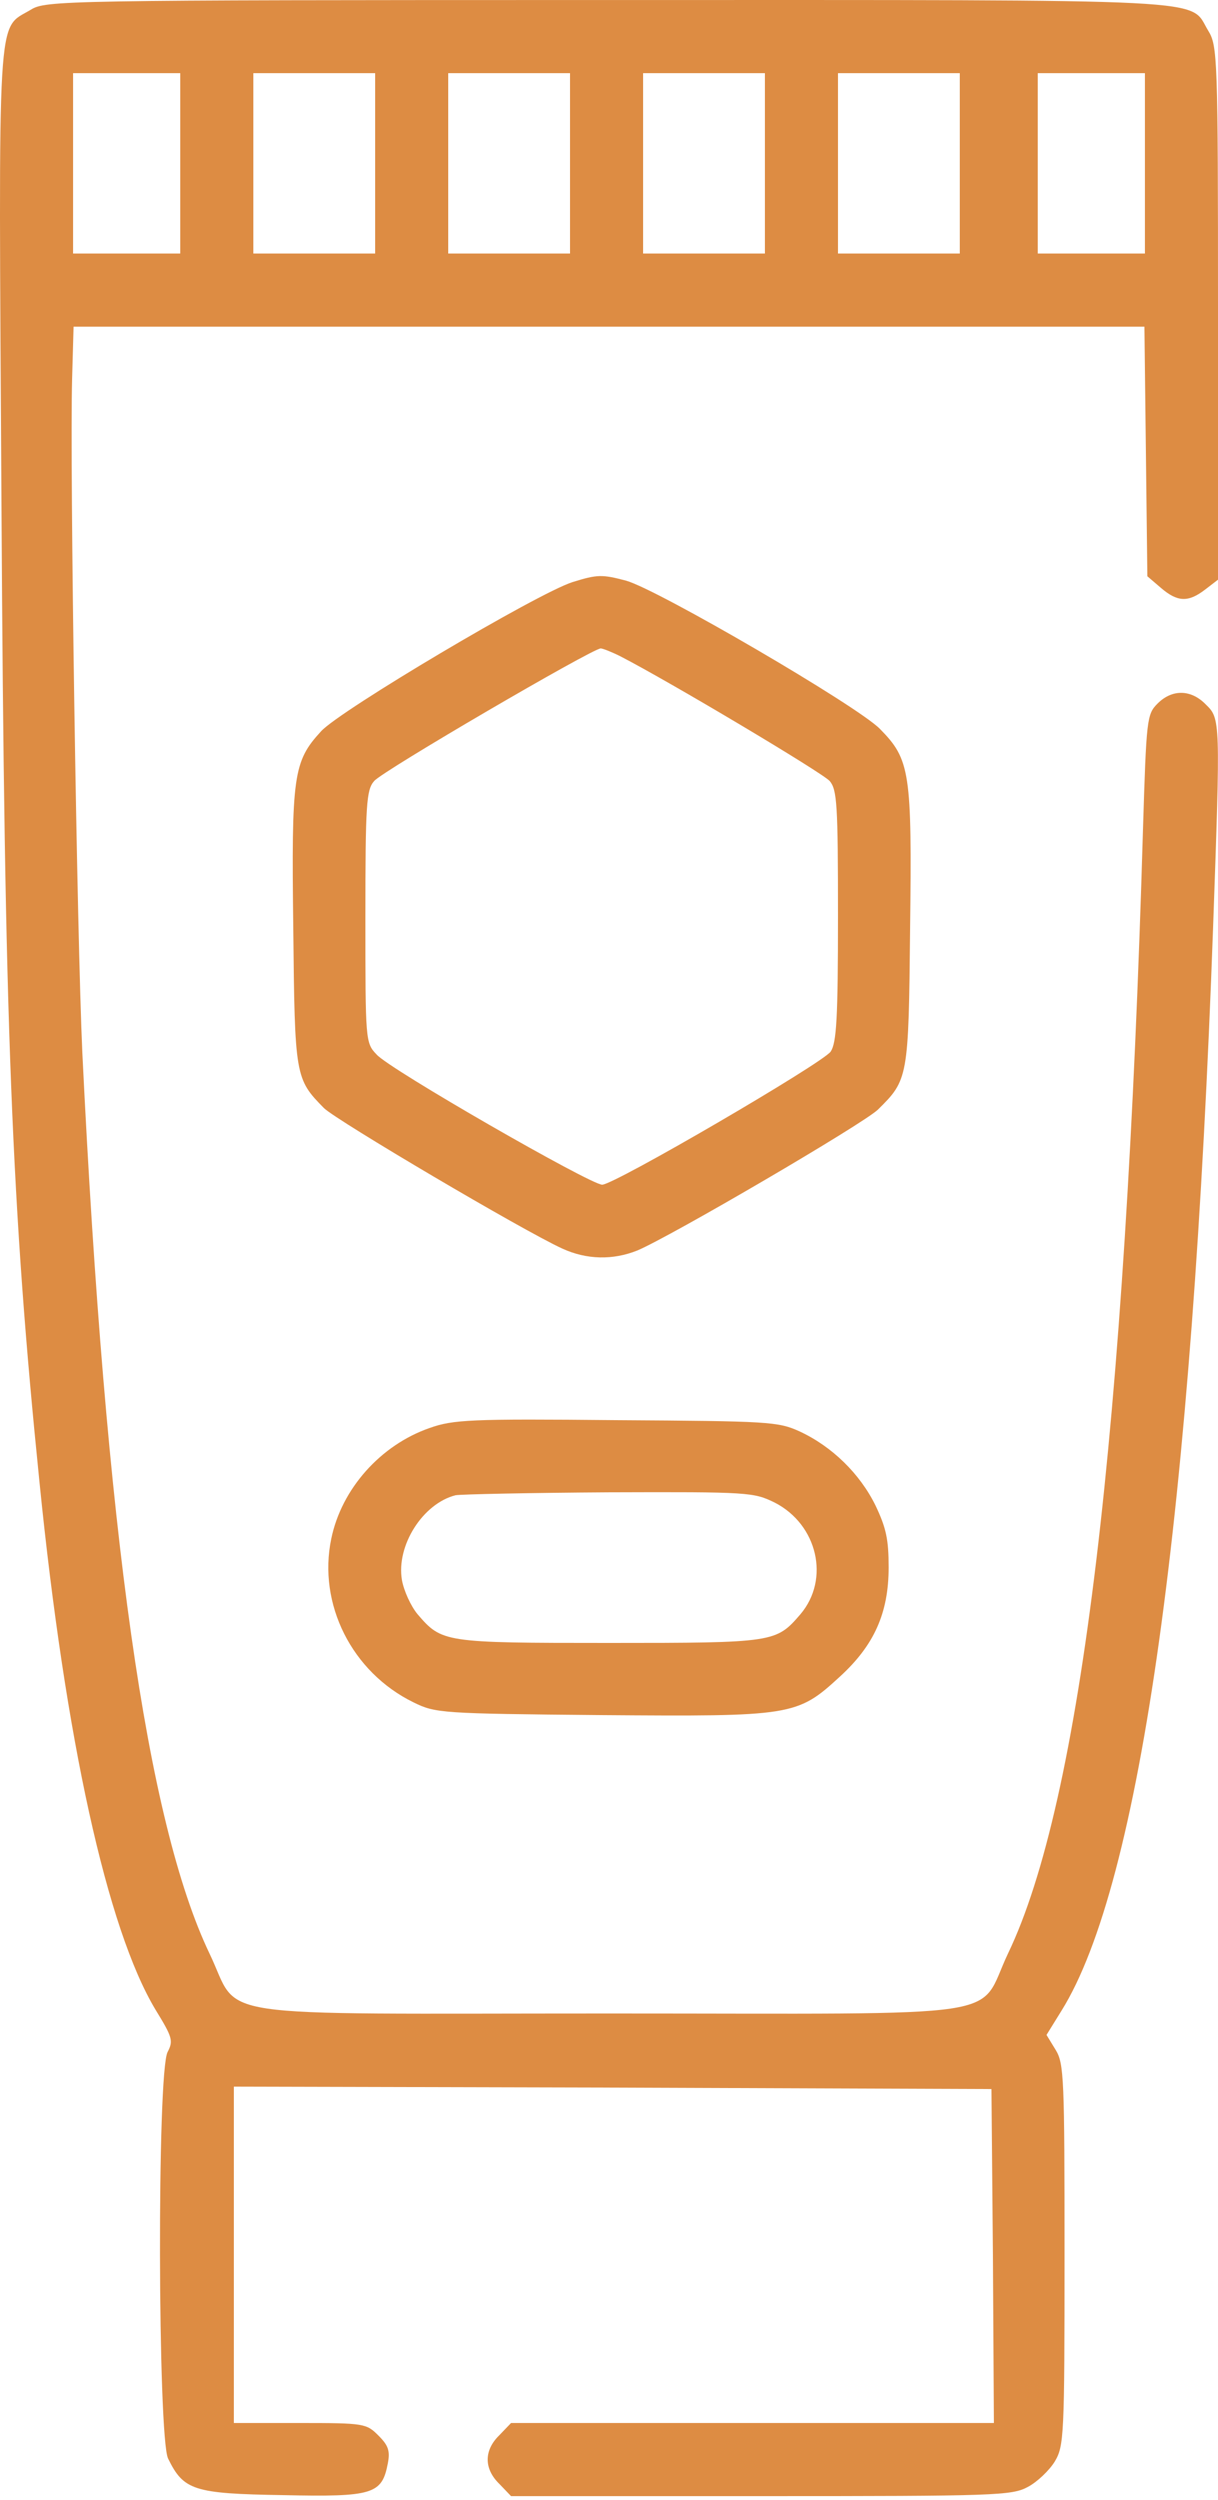
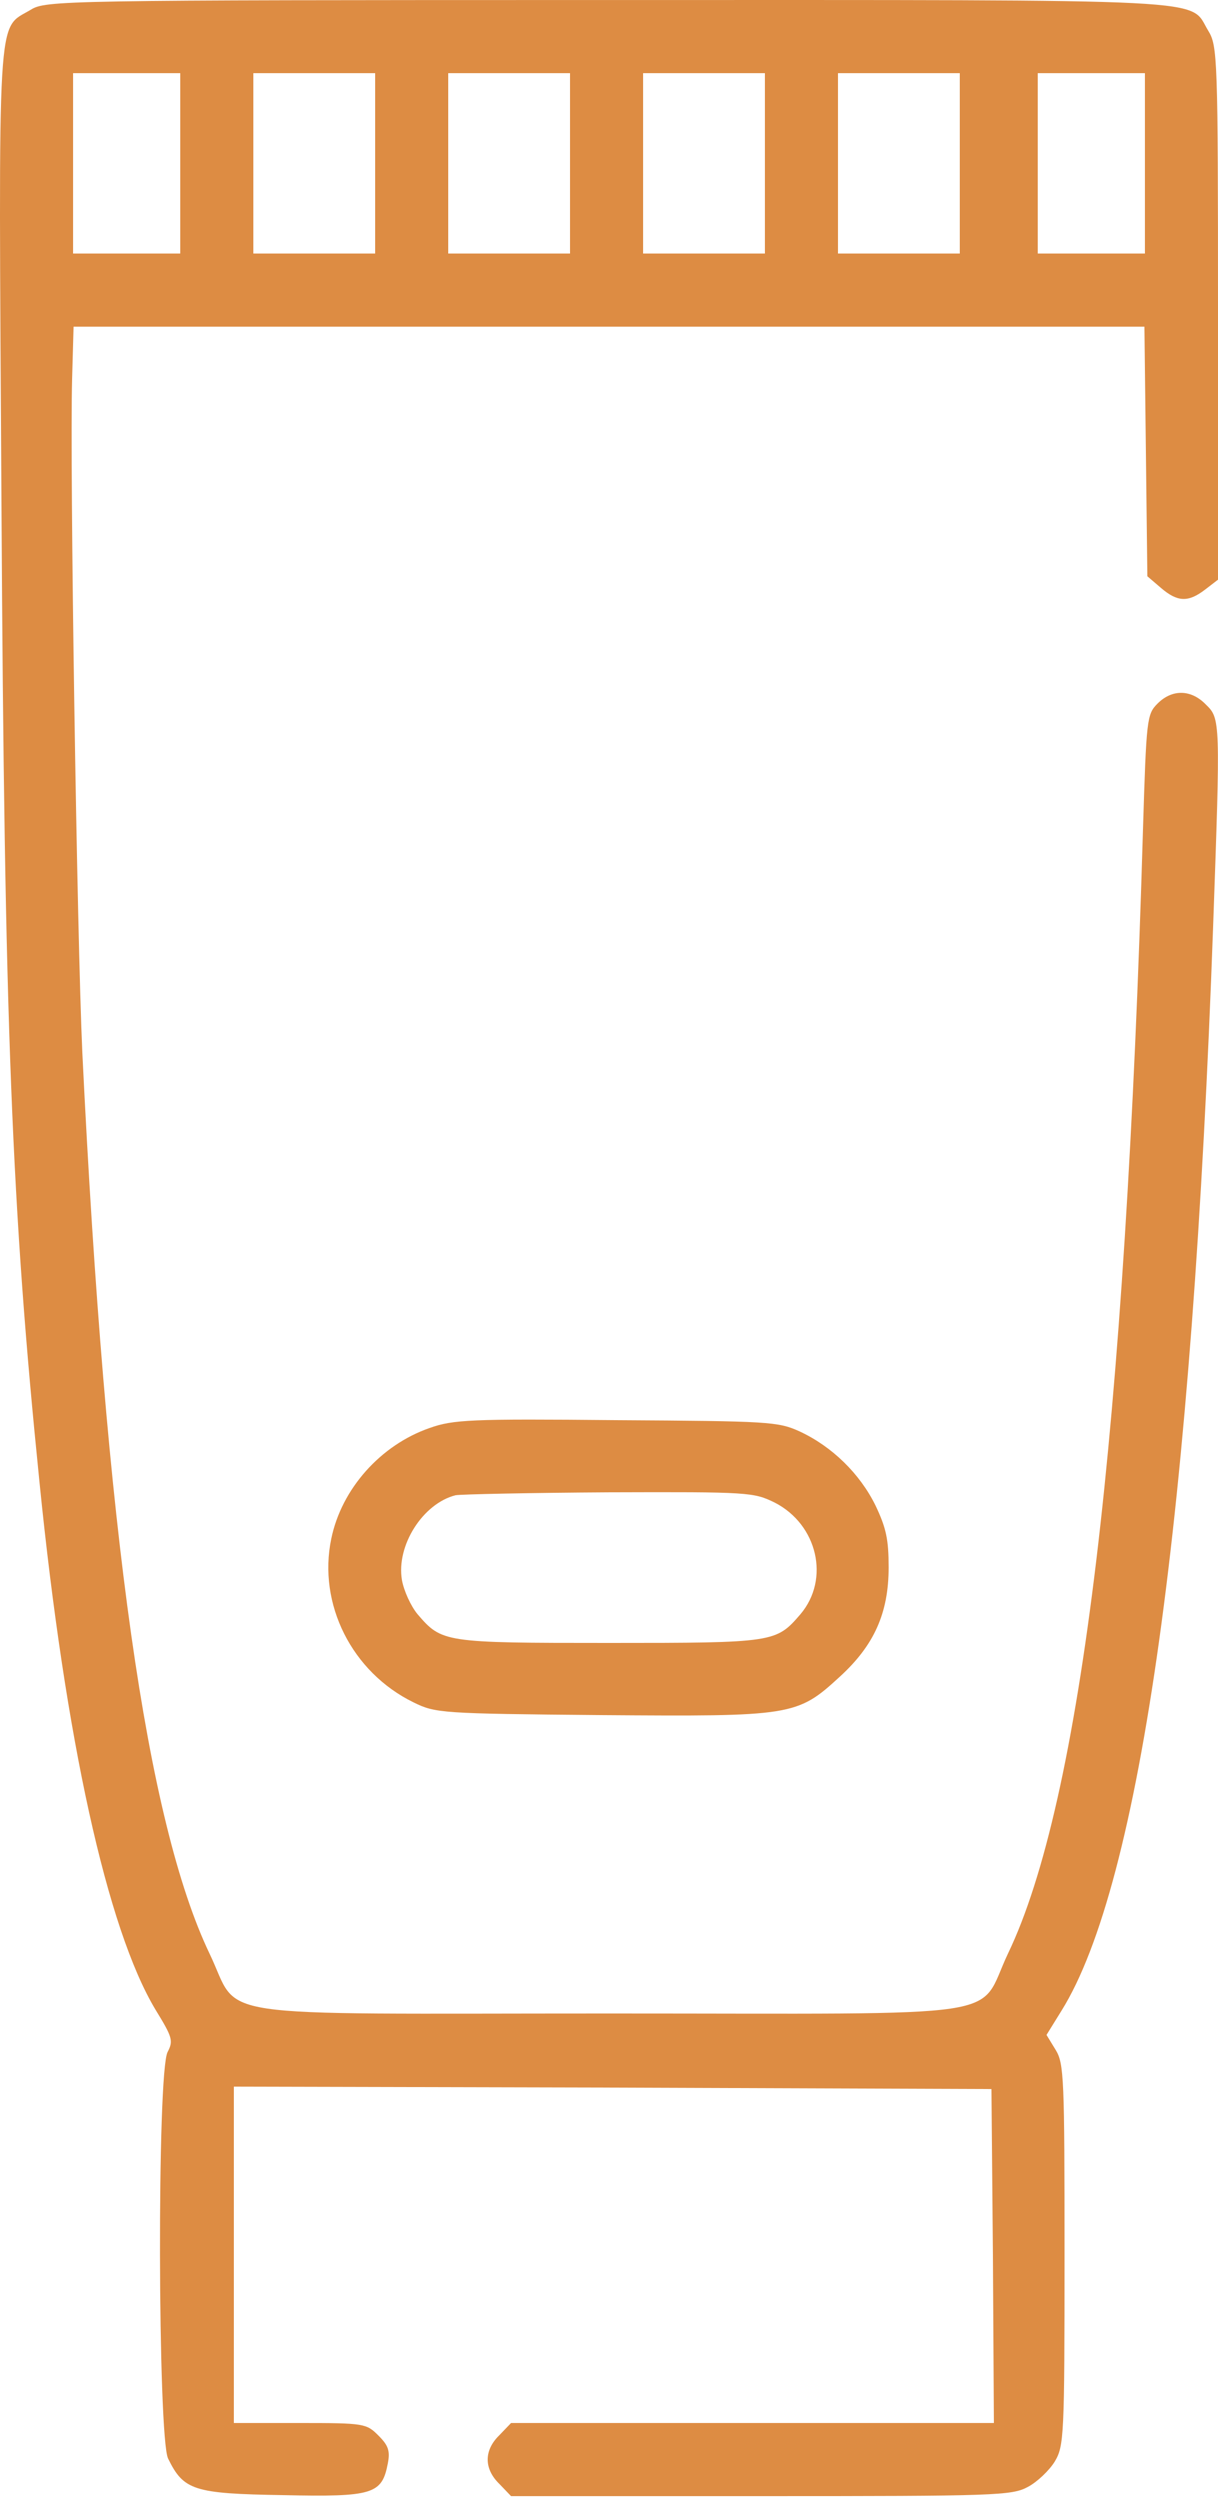
<svg xmlns="http://www.w3.org/2000/svg" width="39" height="80" viewBox="0 0 39 80" fill="none">
  <path d="M0.983 0.313C-0.109 0.968 -0.047 0.001 0.047 16.131C0.141 32.823 0.375 38.673 1.264 47.425C2.091 55.661 3.432 61.73 4.977 64.304C5.523 65.193 5.554 65.302 5.367 65.661C5.023 66.301 5.055 78.001 5.382 78.671C5.881 79.685 6.193 79.795 9.064 79.841C11.95 79.904 12.23 79.81 12.418 78.827C12.496 78.422 12.433 78.25 12.121 77.938C11.731 77.548 11.669 77.533 9.594 77.533H7.488V72.151V66.769L19.625 66.8L31.746 66.847L31.793 72.182L31.824 77.533H24.102H16.364L15.99 77.923C15.491 78.406 15.491 78.999 15.99 79.483L16.364 79.873H24.367C31.886 79.873 32.401 79.857 32.916 79.576C33.212 79.42 33.602 79.046 33.774 78.765C34.07 78.266 34.086 77.954 34.086 72.151C34.086 66.519 34.07 66.035 33.805 65.599L33.509 65.115L33.992 64.335C36.52 60.279 38.173 48.407 38.844 29.641C39.078 23.042 39.078 22.995 38.61 22.543C38.142 22.059 37.534 22.044 37.066 22.512C36.722 22.855 36.707 22.995 36.598 26.536C36.036 45.802 34.616 57.643 32.276 62.51C31.262 64.647 32.666 64.429 19.5 64.429C6.334 64.429 7.738 64.647 6.708 62.51C4.696 58.298 3.385 49.063 2.637 33.697C2.465 29.937 2.231 14.914 2.309 12.122L2.356 10.453H19.5H36.644L36.691 14.446L36.738 18.44L37.175 18.814C37.705 19.267 38.048 19.282 38.594 18.861L39 18.549V10.016C39 1.826 38.984 1.467 38.688 0.984C38.048 -0.062 39.328 0.001 19.469 0.001C1.903 0.001 1.467 0.016 0.983 0.313ZM5.772 5.227V8.113H4.056H2.34V5.227V2.341H4.056H5.772V5.227ZM12.012 5.227V8.113H10.062H8.112V5.227V2.341H10.062H12.012V5.227ZM18.252 5.227V8.113H16.302H14.352V5.227V2.341H16.302H18.252V5.227ZM24.492 5.227V8.113H22.542H20.592V5.227V2.341H22.542H24.492V5.227ZM30.732 5.227V8.113H28.782H26.832V5.227V2.341H28.782H30.732V5.227ZM36.66 5.227V8.113H34.944H33.228V5.227V2.341H34.944H36.66V5.227Z" fill="#DD8C43" />
-   <path d="M18.33 18.627C17.207 18.986 10.889 22.73 10.28 23.401C9.391 24.368 9.329 24.805 9.391 29.719C9.438 34.461 9.454 34.523 10.374 35.459C10.795 35.865 16.739 39.375 18.003 39.952C18.782 40.311 19.625 40.327 20.405 40.015C21.481 39.562 27.643 35.959 28.111 35.506C29.078 34.555 29.094 34.492 29.141 29.719C29.203 24.695 29.141 24.305 28.174 23.323C27.456 22.59 21.06 18.861 20.046 18.58C19.282 18.378 19.126 18.378 18.33 18.627ZM19.859 20.998C21.434 21.809 26.333 24.727 26.567 24.992C26.801 25.273 26.832 25.725 26.832 29.313C26.832 32.589 26.785 33.369 26.598 33.65C26.333 34.024 19.672 37.909 19.282 37.909C18.907 37.909 12.464 34.212 12.059 33.743C11.7 33.369 11.7 33.307 11.7 29.344C11.7 25.725 11.731 25.273 11.981 24.992C12.23 24.68 18.97 20.749 19.235 20.749C19.297 20.749 19.578 20.858 19.859 20.998Z" fill="#DD8C43" />
  <path d="M13.759 45.693C12.184 46.239 10.936 47.643 10.608 49.234C10.171 51.324 11.263 53.508 13.245 54.476C13.947 54.819 14.118 54.834 19.25 54.881C25.366 54.928 25.522 54.912 26.894 53.649C27.986 52.65 28.454 51.621 28.454 50.154C28.454 49.265 28.376 48.891 28.033 48.173C27.534 47.159 26.645 46.286 25.6 45.802C24.913 45.49 24.617 45.474 19.734 45.443C15.054 45.396 14.508 45.428 13.759 45.693ZM24.804 48.08C26.177 48.782 26.582 50.529 25.631 51.652C24.851 52.557 24.804 52.572 19.5 52.572C14.196 52.572 14.149 52.557 13.369 51.652C13.151 51.387 12.932 50.903 12.87 50.56C12.683 49.452 13.541 48.111 14.586 47.846C14.758 47.814 16.973 47.768 19.5 47.752C23.993 47.736 24.133 47.752 24.804 48.08Z" fill="#DD8C43" />
</svg>